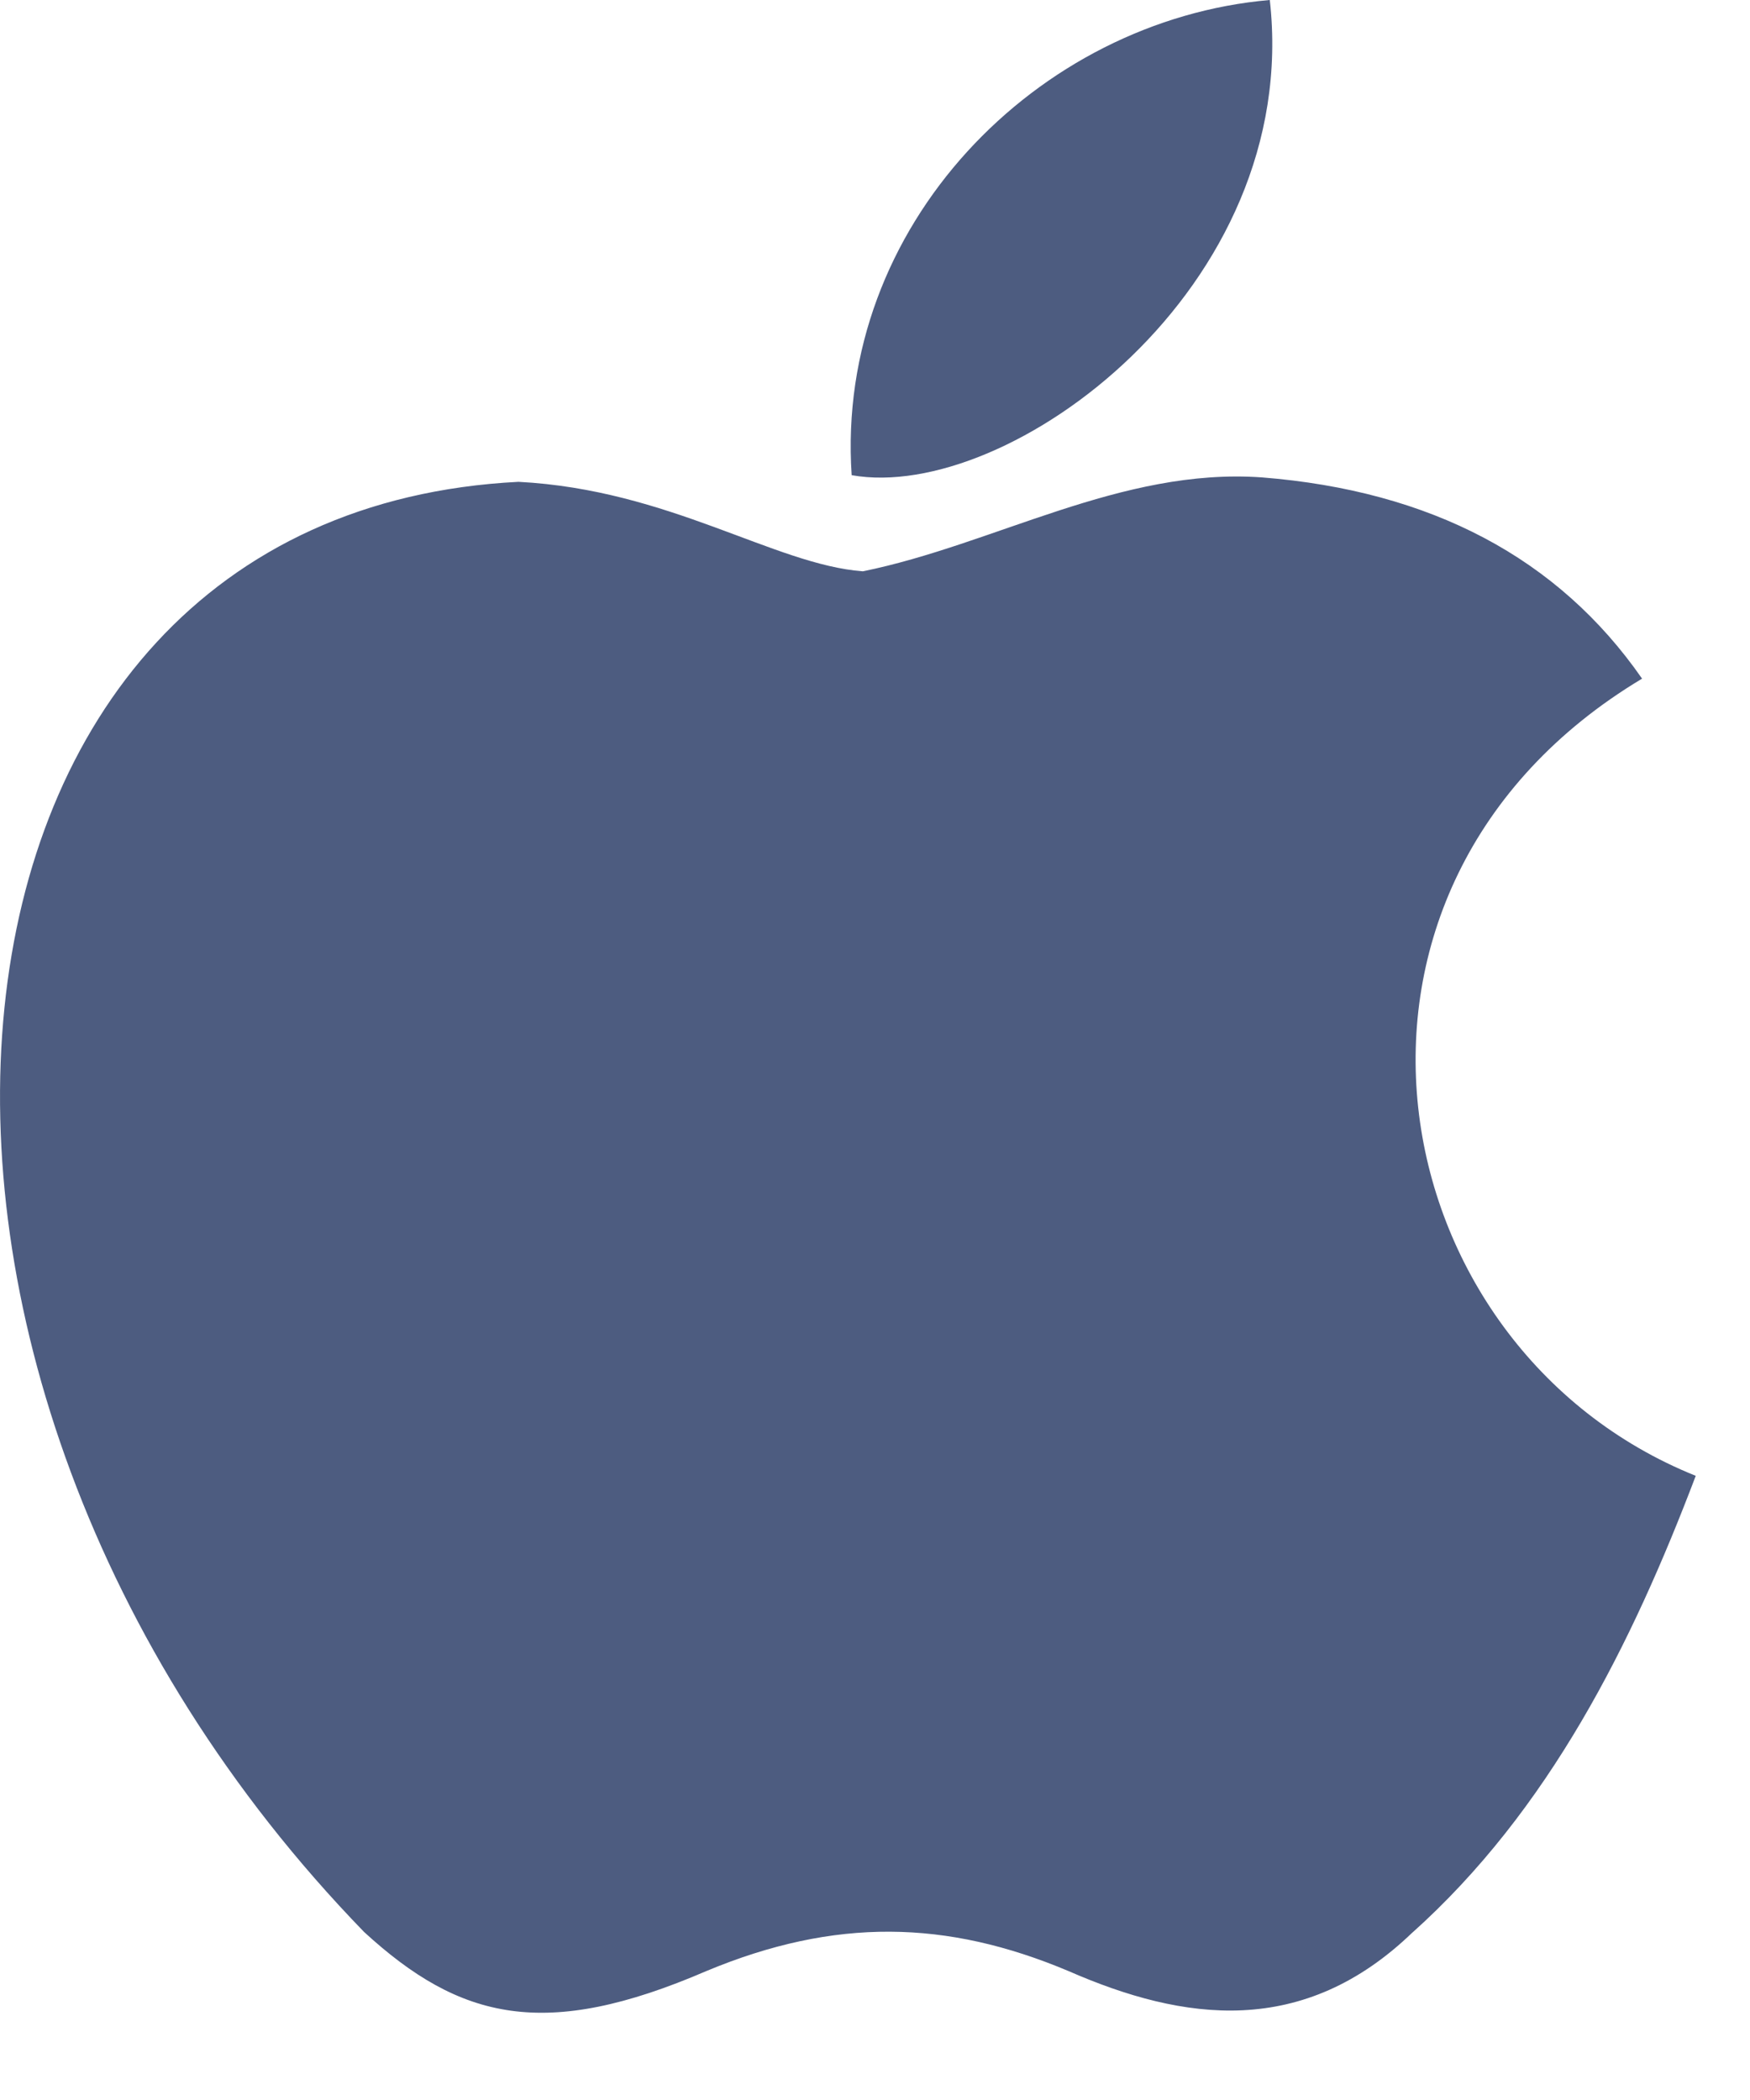
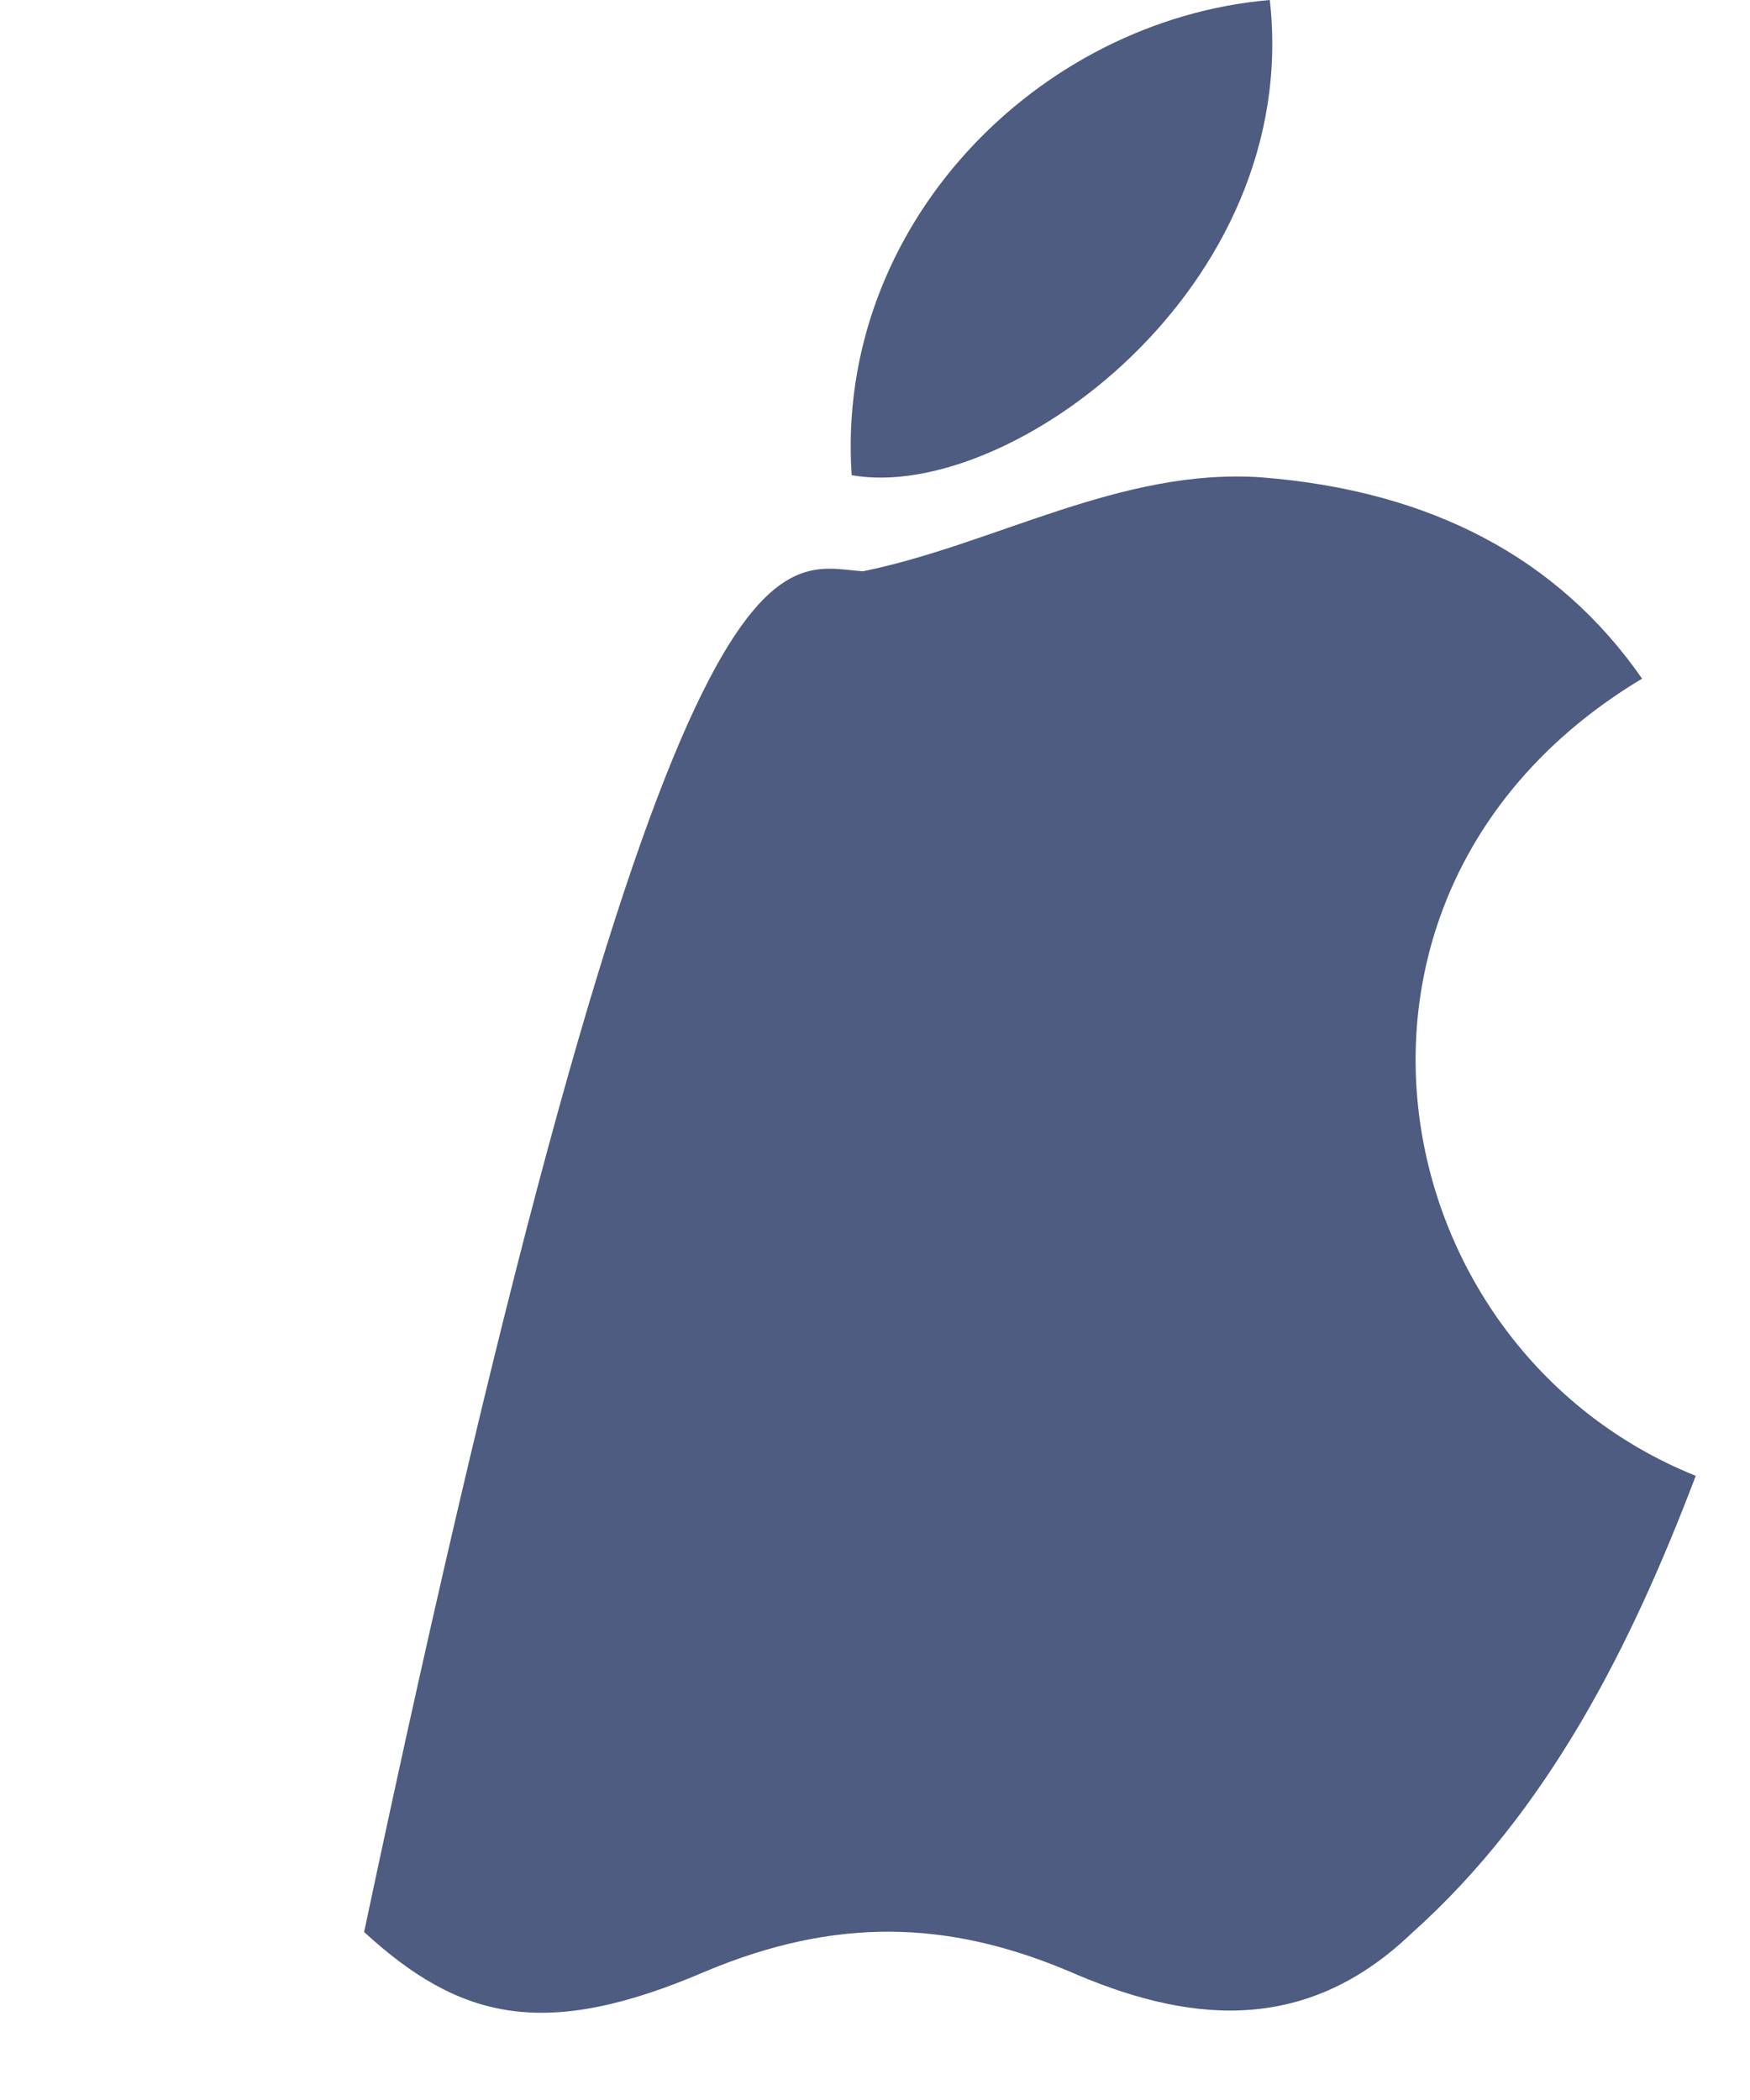
<svg xmlns="http://www.w3.org/2000/svg" fill="none" height="100%" overflow="visible" preserveAspectRatio="none" style="display: block;" viewBox="0 0 15 18" width="100%">
-   <path d="M12.111 16.56C11.171 17.47 10.146 17.327 9.159 16.895C8.114 16.455 7.156 16.435 6.054 16.895C4.674 17.49 3.946 17.317 3.121 16.56C-1.555 11.74 -0.865 4.399 4.444 4.13C5.738 4.197 6.638 4.84 7.396 4.897C8.526 4.667 9.609 4.006 10.817 4.092C12.264 4.207 13.356 4.782 14.075 5.817C11.085 7.609 11.794 11.548 14.535 12.65C13.989 14.088 13.28 15.515 12.101 16.57L12.111 16.56ZM7.3 4.073C7.156 1.936 8.891 0.172 10.884 0C11.162 2.473 8.641 4.312 7.3 4.073Z" fill="#4D5C80" id="Vector" />
+   <path d="M12.111 16.56C11.171 17.47 10.146 17.327 9.159 16.895C8.114 16.455 7.156 16.435 6.054 16.895C4.674 17.49 3.946 17.317 3.121 16.56C5.738 4.197 6.638 4.84 7.396 4.897C8.526 4.667 9.609 4.006 10.817 4.092C12.264 4.207 13.356 4.782 14.075 5.817C11.085 7.609 11.794 11.548 14.535 12.65C13.989 14.088 13.28 15.515 12.101 16.57L12.111 16.56ZM7.3 4.073C7.156 1.936 8.891 0.172 10.884 0C11.162 2.473 8.641 4.312 7.3 4.073Z" fill="#4D5C80" id="Vector" />
</svg>